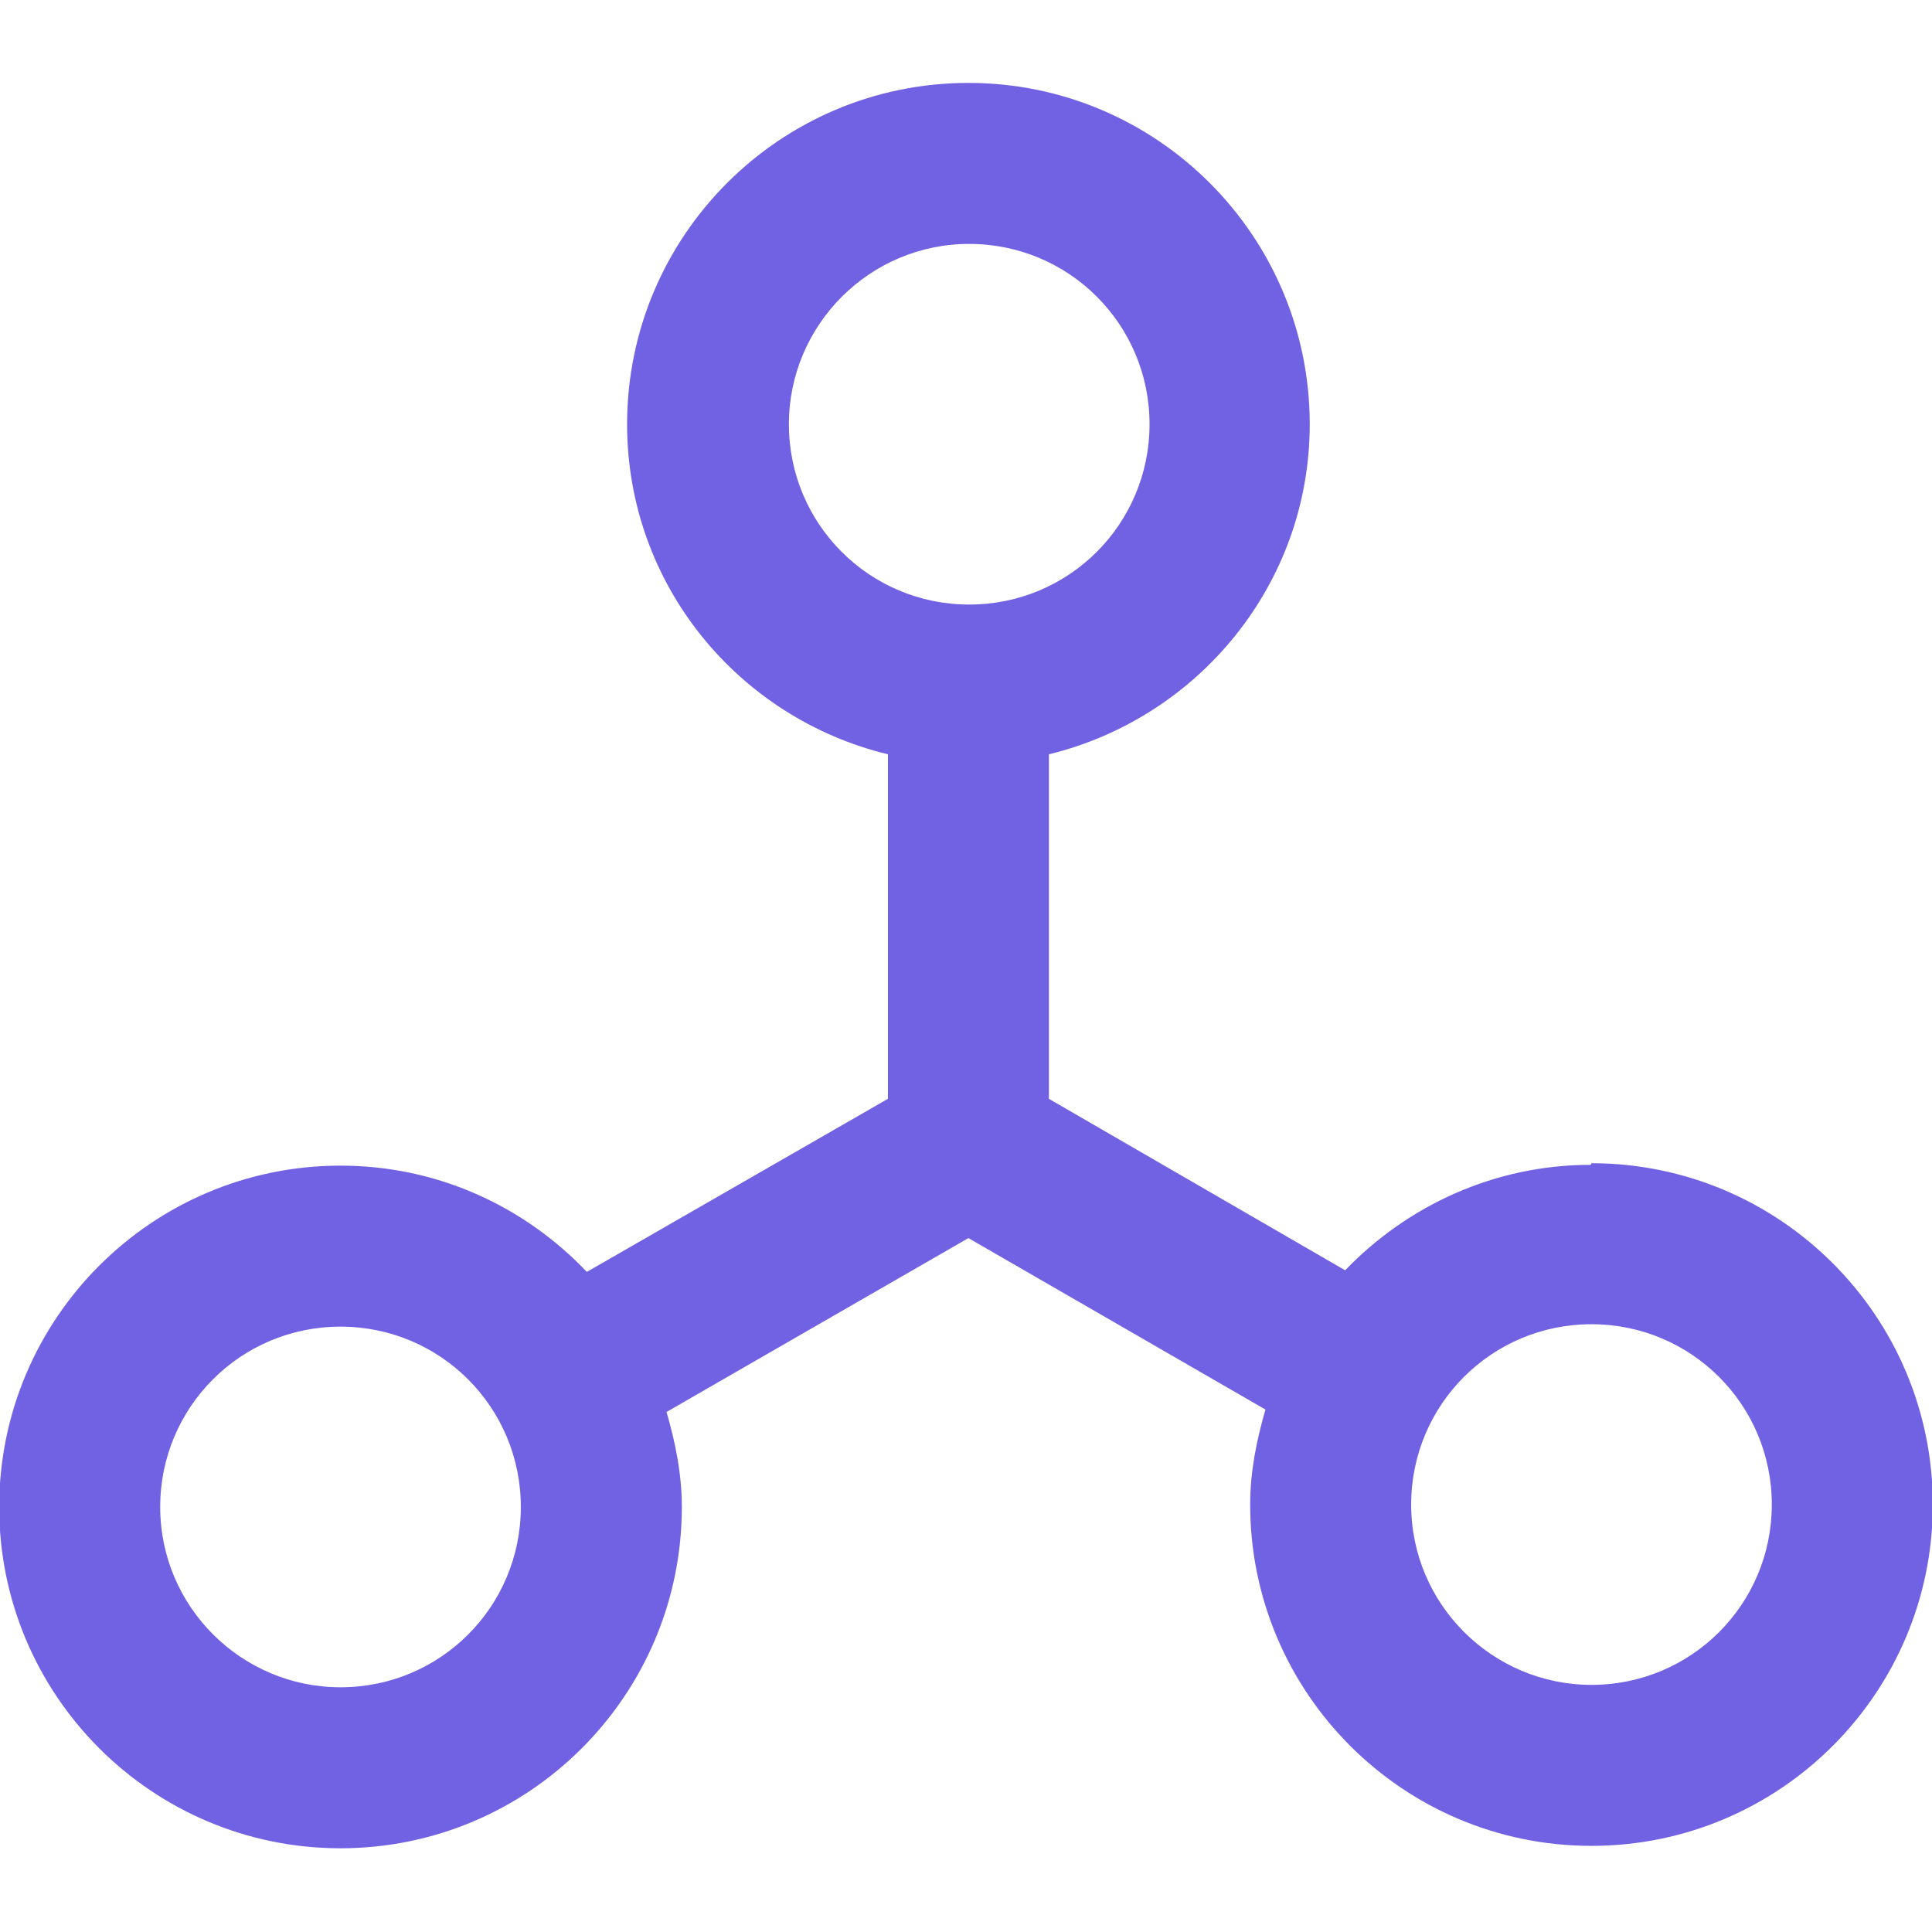
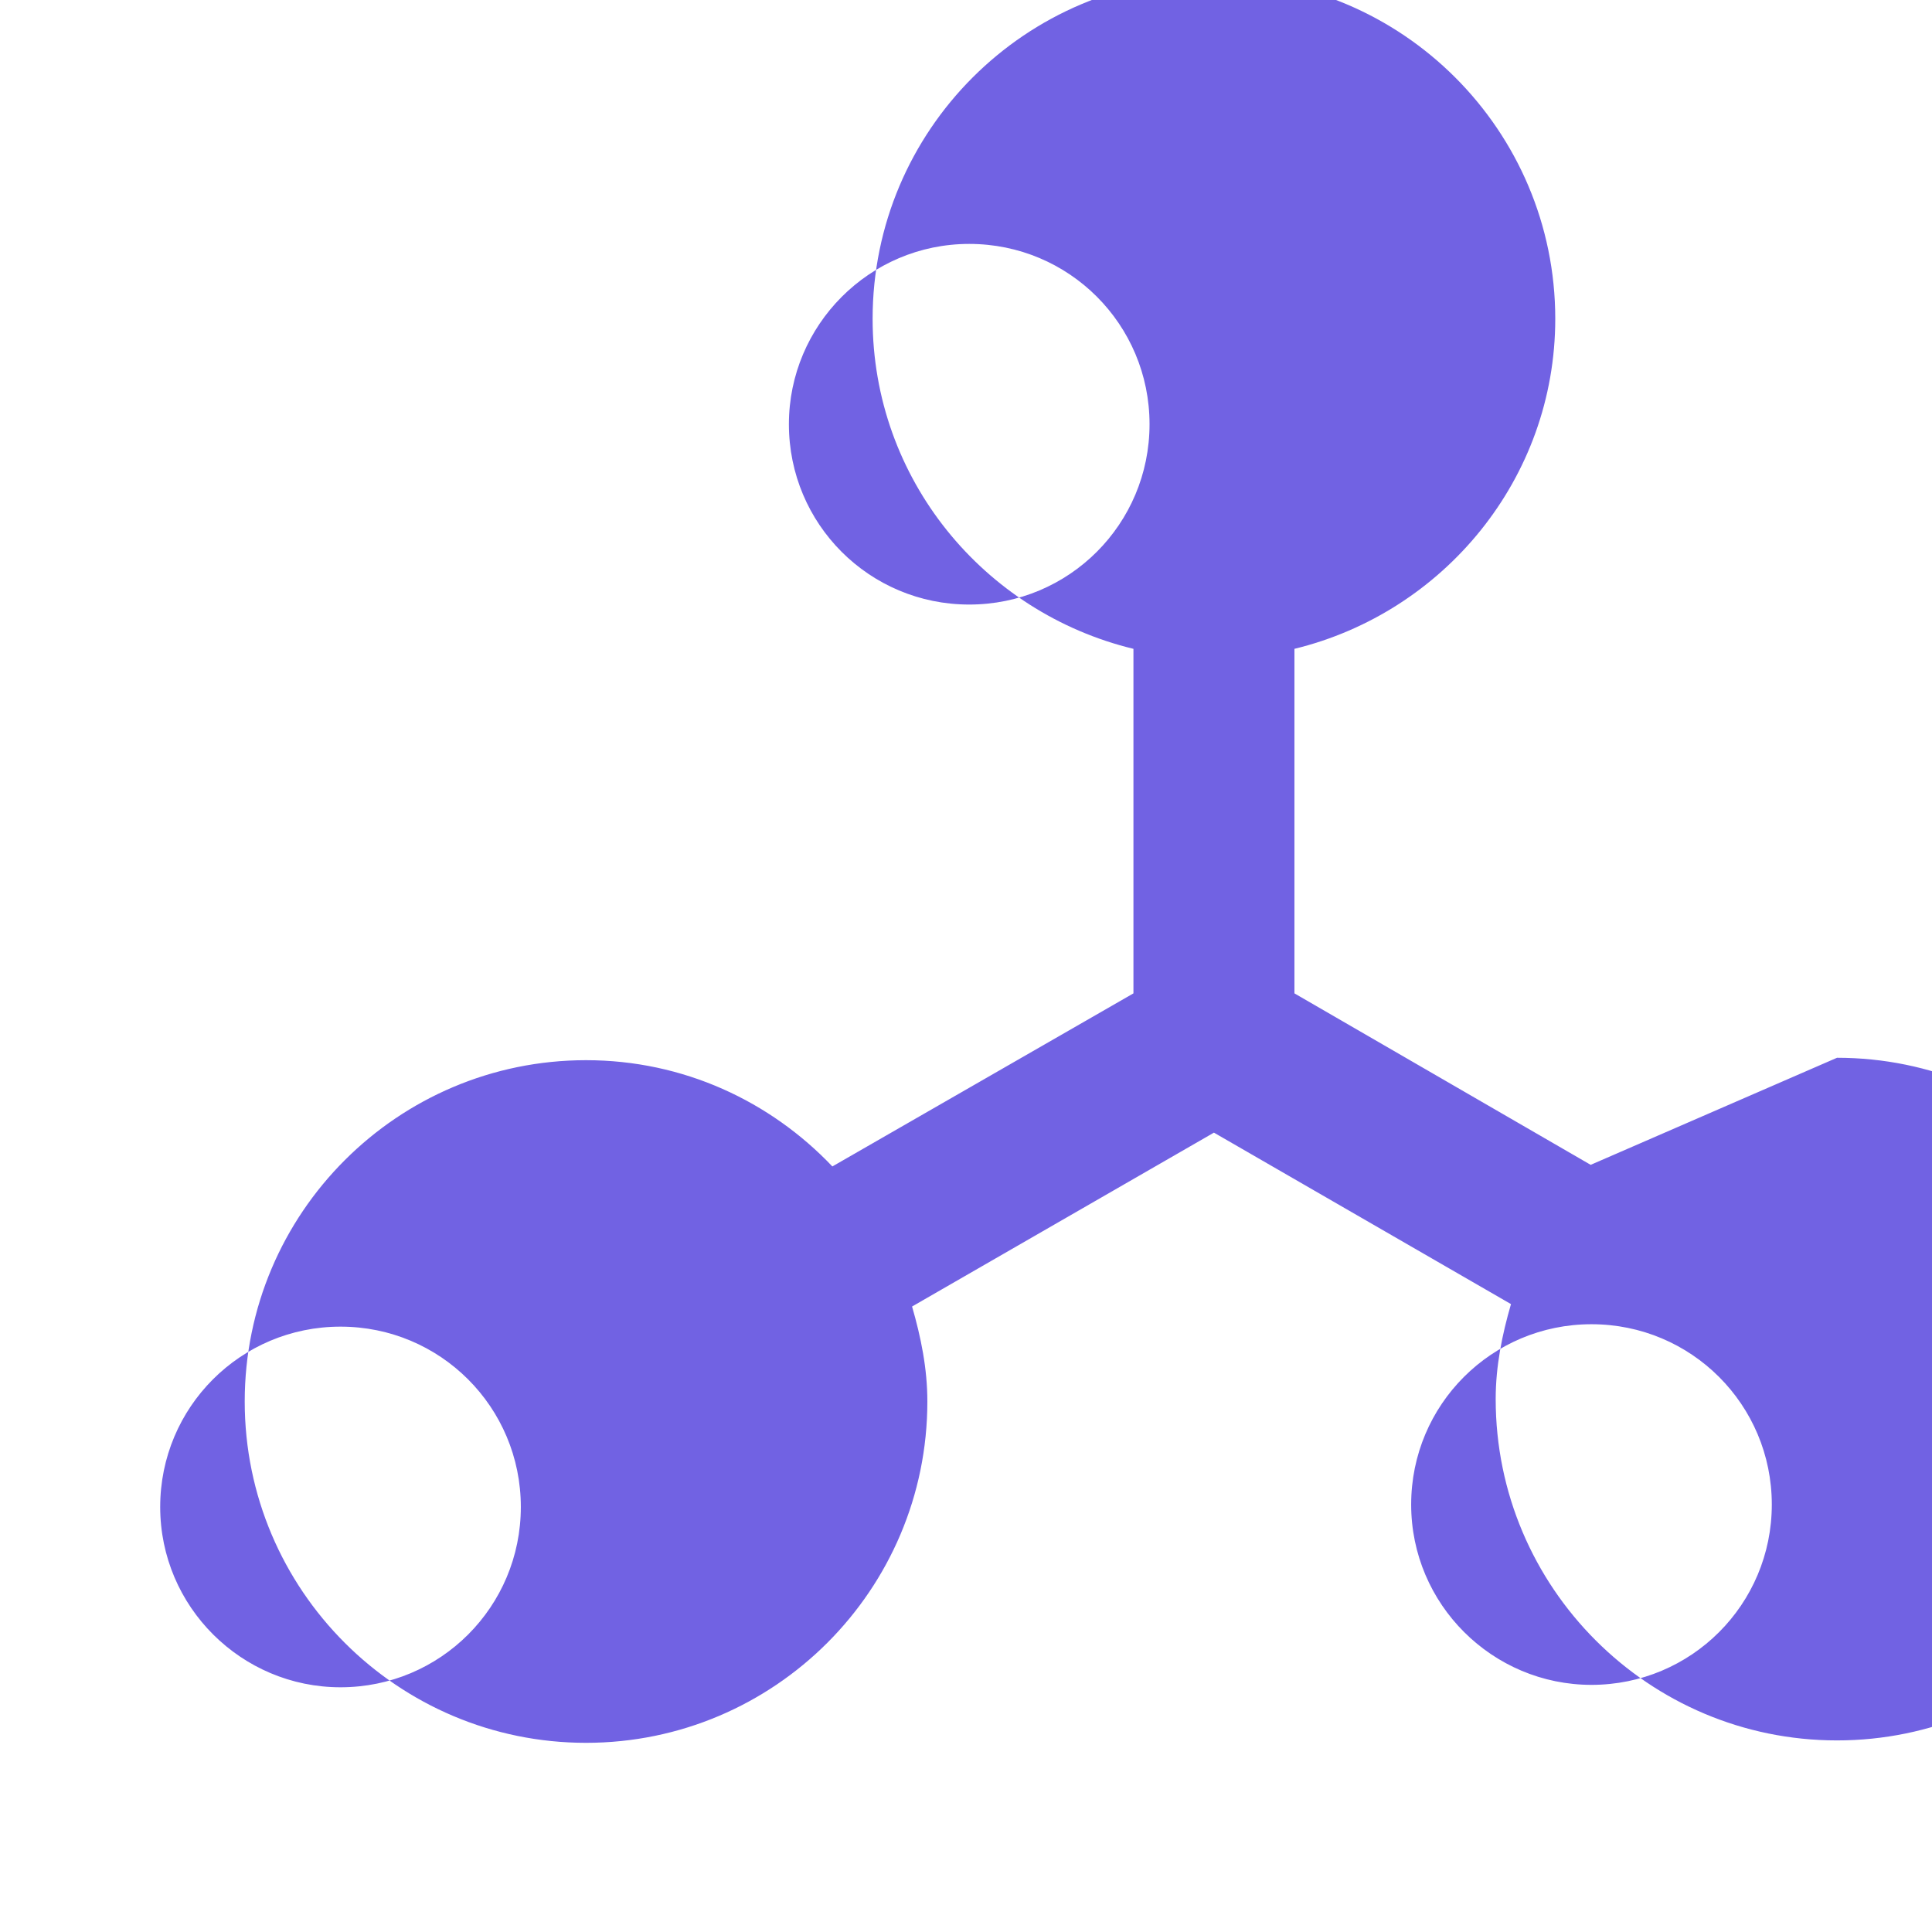
<svg xmlns="http://www.w3.org/2000/svg" viewBox="0 0 24 24">
  <defs>
    <style> .cls-1 { fill: #7162e3; } </style>
  </defs>
  <g id="template" />
  <g id="Layer_2" data-name="Layer 2">
-     <path class="cls-1" d="M19.76,14.47c-1.2,0-2.28,.51-3.05,1.31l-3.68-2.13v-4.28c1.85-.45,3.24-2.11,3.24-4.1,0-2.34-1.9-4.24-4.24-4.24s-4.24,1.9-4.24,4.24c0,1.99,1.38,3.65,3.24,4.1v4.28l-3.74,2.15c-.77-.81-1.85-1.32-3.06-1.32-2.34,0-4.24,1.9-4.24,4.24s1.9,4.24,4.24,4.24,4.24-1.9,4.24-4.24c0-.41-.08-.8-.19-1.18l3.75-2.16,3.69,2.13c-.11,.38-.19,.77-.19,1.18,0,2.34,1.9,4.24,4.24,4.24s4.24-1.9,4.24-4.24-1.9-4.24-4.24-4.24Zm-15.53,6.49c-1.23,0-2.24-1-2.24-2.24s1-2.24,2.24-2.24,2.24,1,2.24,2.24-1,2.24-2.24,2.24ZM9.8,5.27c0-1.23,1-2.24,2.24-2.24s2.24,1,2.24,2.24-1,2.24-2.24,2.24-2.24-1-2.24-2.24Zm9.97,15.66c-1.23,0-2.24-1-2.24-2.24s1-2.24,2.24-2.24,2.24,1,2.24,2.24-1,2.24-2.24,2.24Z" />
+     <path class="cls-1" d="M19.76,14.47l-3.68-2.13v-4.28c1.85-.45,3.24-2.11,3.24-4.1,0-2.34-1.9-4.24-4.24-4.24s-4.24,1.9-4.24,4.24c0,1.99,1.38,3.65,3.24,4.1v4.28l-3.74,2.15c-.77-.81-1.85-1.32-3.06-1.32-2.34,0-4.24,1.9-4.24,4.24s1.9,4.24,4.24,4.24,4.24-1.9,4.24-4.24c0-.41-.08-.8-.19-1.18l3.75-2.16,3.69,2.13c-.11,.38-.19,.77-.19,1.18,0,2.34,1.9,4.24,4.24,4.24s4.24-1.9,4.24-4.24-1.9-4.24-4.24-4.24Zm-15.53,6.49c-1.23,0-2.24-1-2.24-2.24s1-2.24,2.24-2.24,2.24,1,2.24,2.24-1,2.24-2.24,2.24ZM9.8,5.27c0-1.23,1-2.24,2.24-2.24s2.24,1,2.24,2.24-1,2.24-2.24,2.24-2.24-1-2.24-2.24Zm9.97,15.66c-1.23,0-2.24-1-2.24-2.24s1-2.24,2.24-2.24,2.24,1,2.24,2.24-1,2.24-2.24,2.24Z" />
  </g>
</svg>